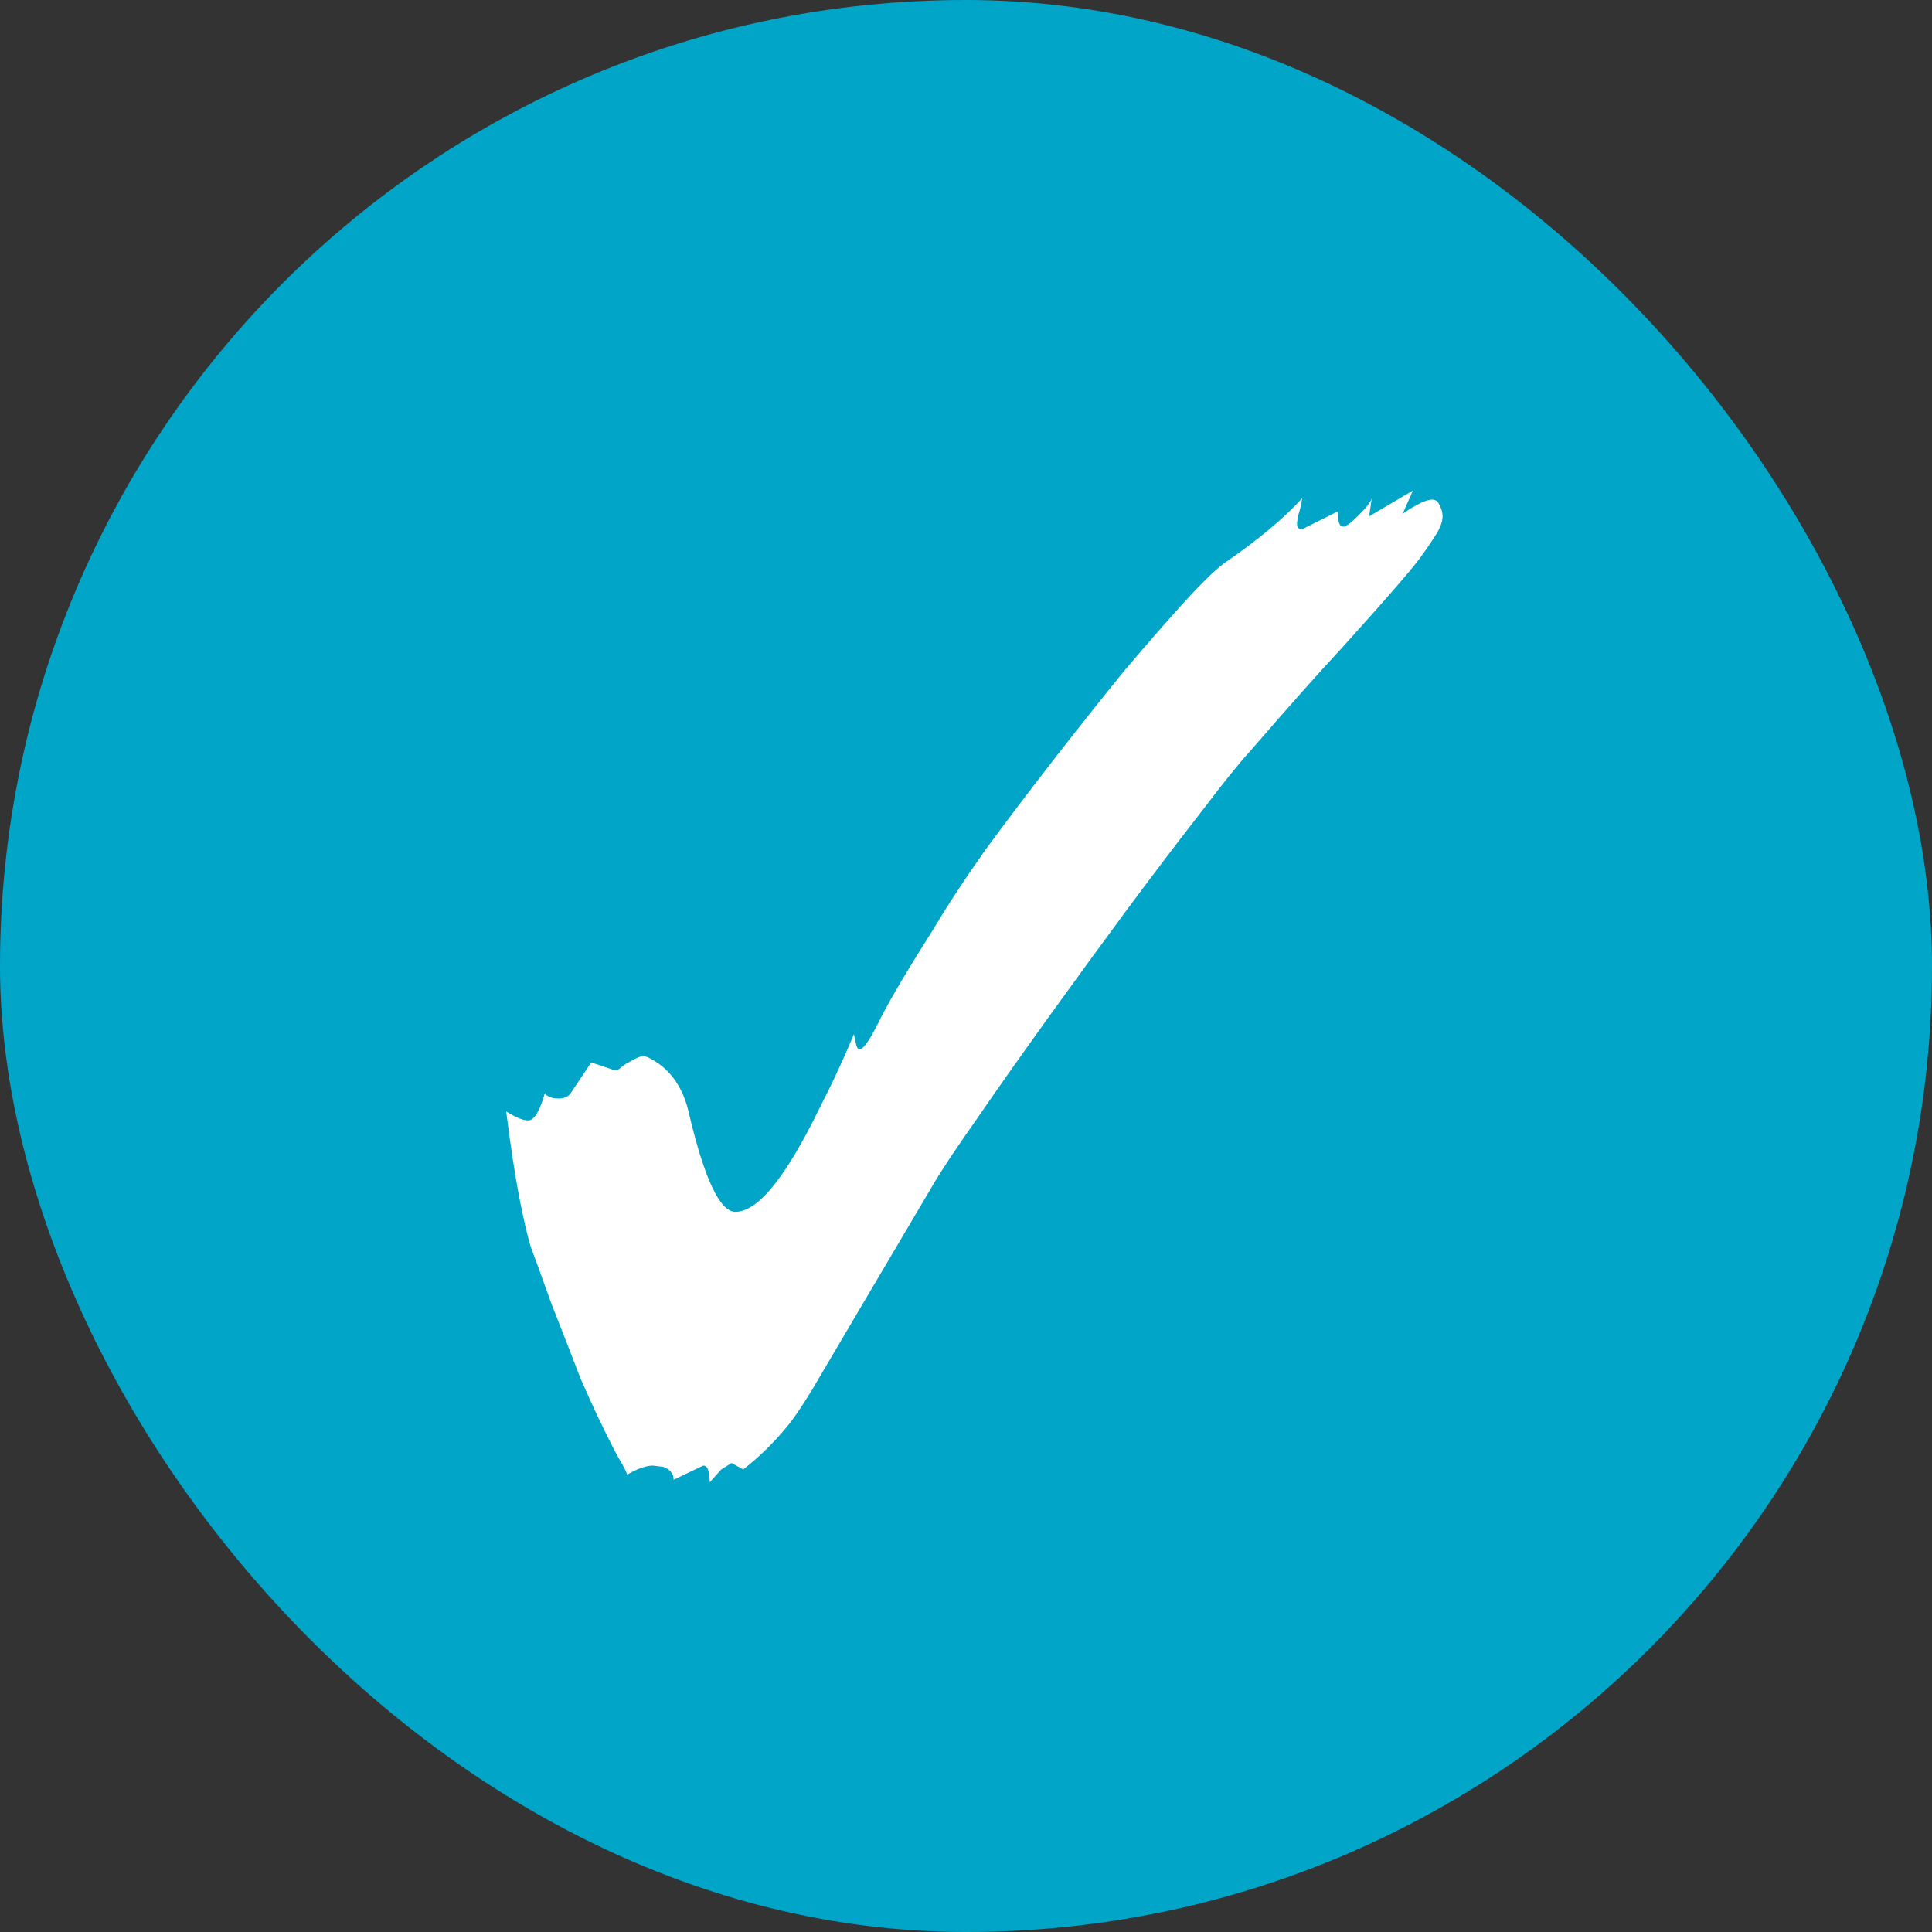
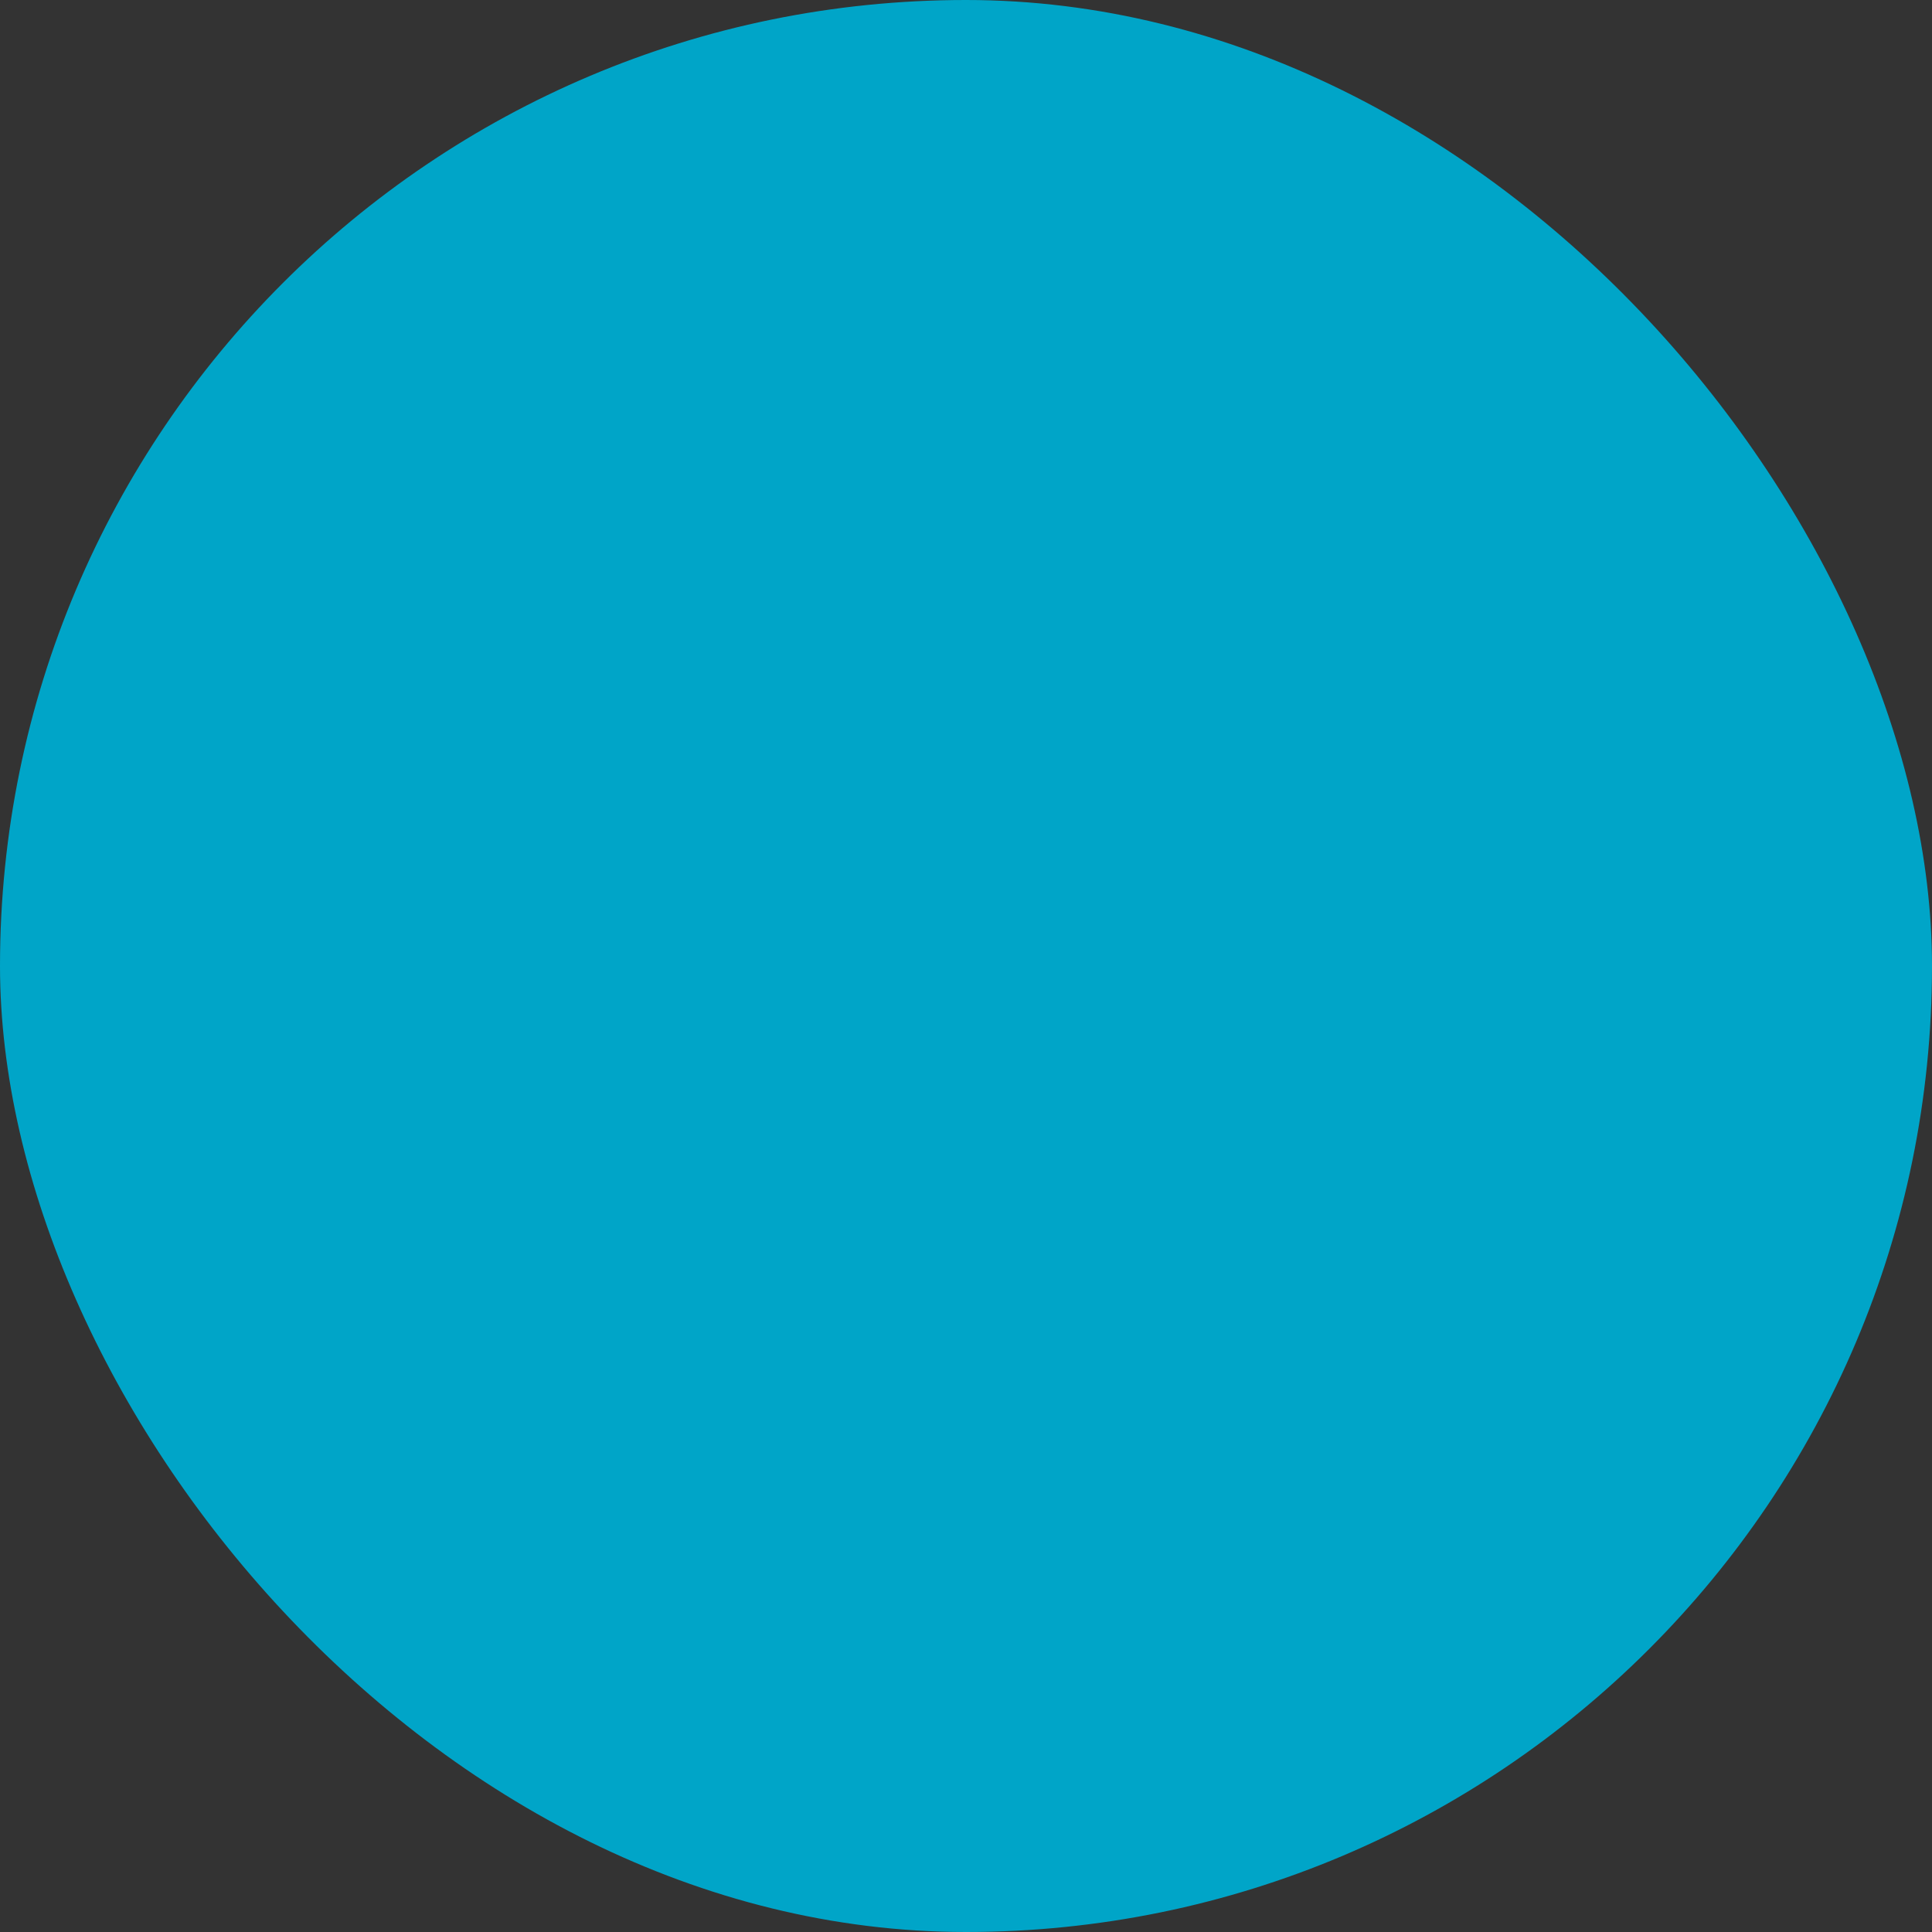
<svg xmlns="http://www.w3.org/2000/svg" width="24" height="24" viewBox="0 0 24 24" fill="none">
  <rect x="0" y="0" width="24" height="24" fill="#333333" stroke="none" />
  <rect width="24" height="24" rx="12" fill="#00A5C8" />
-   <path d="M8.816 18.414C8.816 18.275 8.79 18.206 8.736 18.206L8.368 18.382C8.368 18.307 8.326 18.254 8.24 18.222L8.112 18.206C8.027 18.206 7.92 18.243 7.792 18.318C7.771 18.265 7.744 18.211 7.712 18.158C7.68 18.105 7.654 18.057 7.632 18.014C7.494 17.747 7.355 17.454 7.216 17.134C7.088 16.803 6.966 16.489 6.848 16.19C6.742 15.891 6.656 15.657 6.592 15.486C6.55 15.347 6.502 15.139 6.448 14.862C6.395 14.585 6.342 14.233 6.288 13.806C6.406 13.881 6.496 13.918 6.56 13.918C6.635 13.918 6.704 13.806 6.768 13.582C6.8 13.625 6.859 13.646 6.944 13.646C7.008 13.646 7.056 13.625 7.088 13.582L7.344 13.198L7.632 13.294H7.648C7.67 13.294 7.691 13.283 7.712 13.262C7.734 13.241 7.766 13.219 7.808 13.198C7.894 13.145 7.958 13.118 8 13.118L8.048 13.134C8.315 13.262 8.486 13.497 8.56 13.838C8.752 14.649 8.944 15.054 9.136 15.054C9.328 15.054 9.552 14.851 9.808 14.446C9.936 14.243 10.064 14.009 10.192 13.742C10.331 13.475 10.47 13.177 10.608 12.846C10.63 12.974 10.651 13.038 10.672 13.038C10.726 13.038 10.816 12.905 10.944 12.638C11.083 12.371 11.302 12.003 11.6 11.534C11.771 11.246 11.984 10.921 12.24 10.558C12.507 10.195 12.79 9.822 13.088 9.438C13.387 9.054 13.675 8.691 13.952 8.35C14.24 8.009 14.496 7.715 14.72 7.47C14.944 7.225 15.11 7.065 15.216 6.99C15.621 6.713 15.941 6.446 16.176 6.19C16.166 6.265 16.149 6.334 16.128 6.398C16.117 6.451 16.112 6.489 16.112 6.51C16.112 6.553 16.134 6.574 16.176 6.574L16.624 6.35V6.414C16.624 6.499 16.645 6.542 16.688 6.542C16.72 6.542 16.784 6.494 16.88 6.398C16.976 6.302 17.029 6.233 17.04 6.19L17.008 6.414L17.552 6.094L17.424 6.382C17.595 6.265 17.718 6.206 17.792 6.206C17.835 6.206 17.867 6.233 17.888 6.286C17.91 6.329 17.92 6.371 17.92 6.414C17.92 6.478 17.893 6.553 17.84 6.638C17.787 6.723 17.718 6.825 17.632 6.942C17.568 7.027 17.462 7.155 17.312 7.326C17.174 7.486 16.96 7.726 16.672 8.046C16.384 8.355 16 8.787 15.52 9.342C15.392 9.481 15.195 9.726 14.928 10.078C14.662 10.419 14.357 10.819 14.016 11.278C13.685 11.726 13.355 12.179 13.024 12.638C12.694 13.097 12.4 13.513 12.144 13.886C11.888 14.249 11.707 14.521 11.6 14.702L10.608 16.382C10.395 16.745 10.219 17.043 10.08 17.278C9.942 17.502 9.835 17.657 9.76 17.742C9.6 17.934 9.424 18.105 9.232 18.254L9.088 18.174L8.96 18.254L8.816 18.414Z" fill="white" />
</svg>